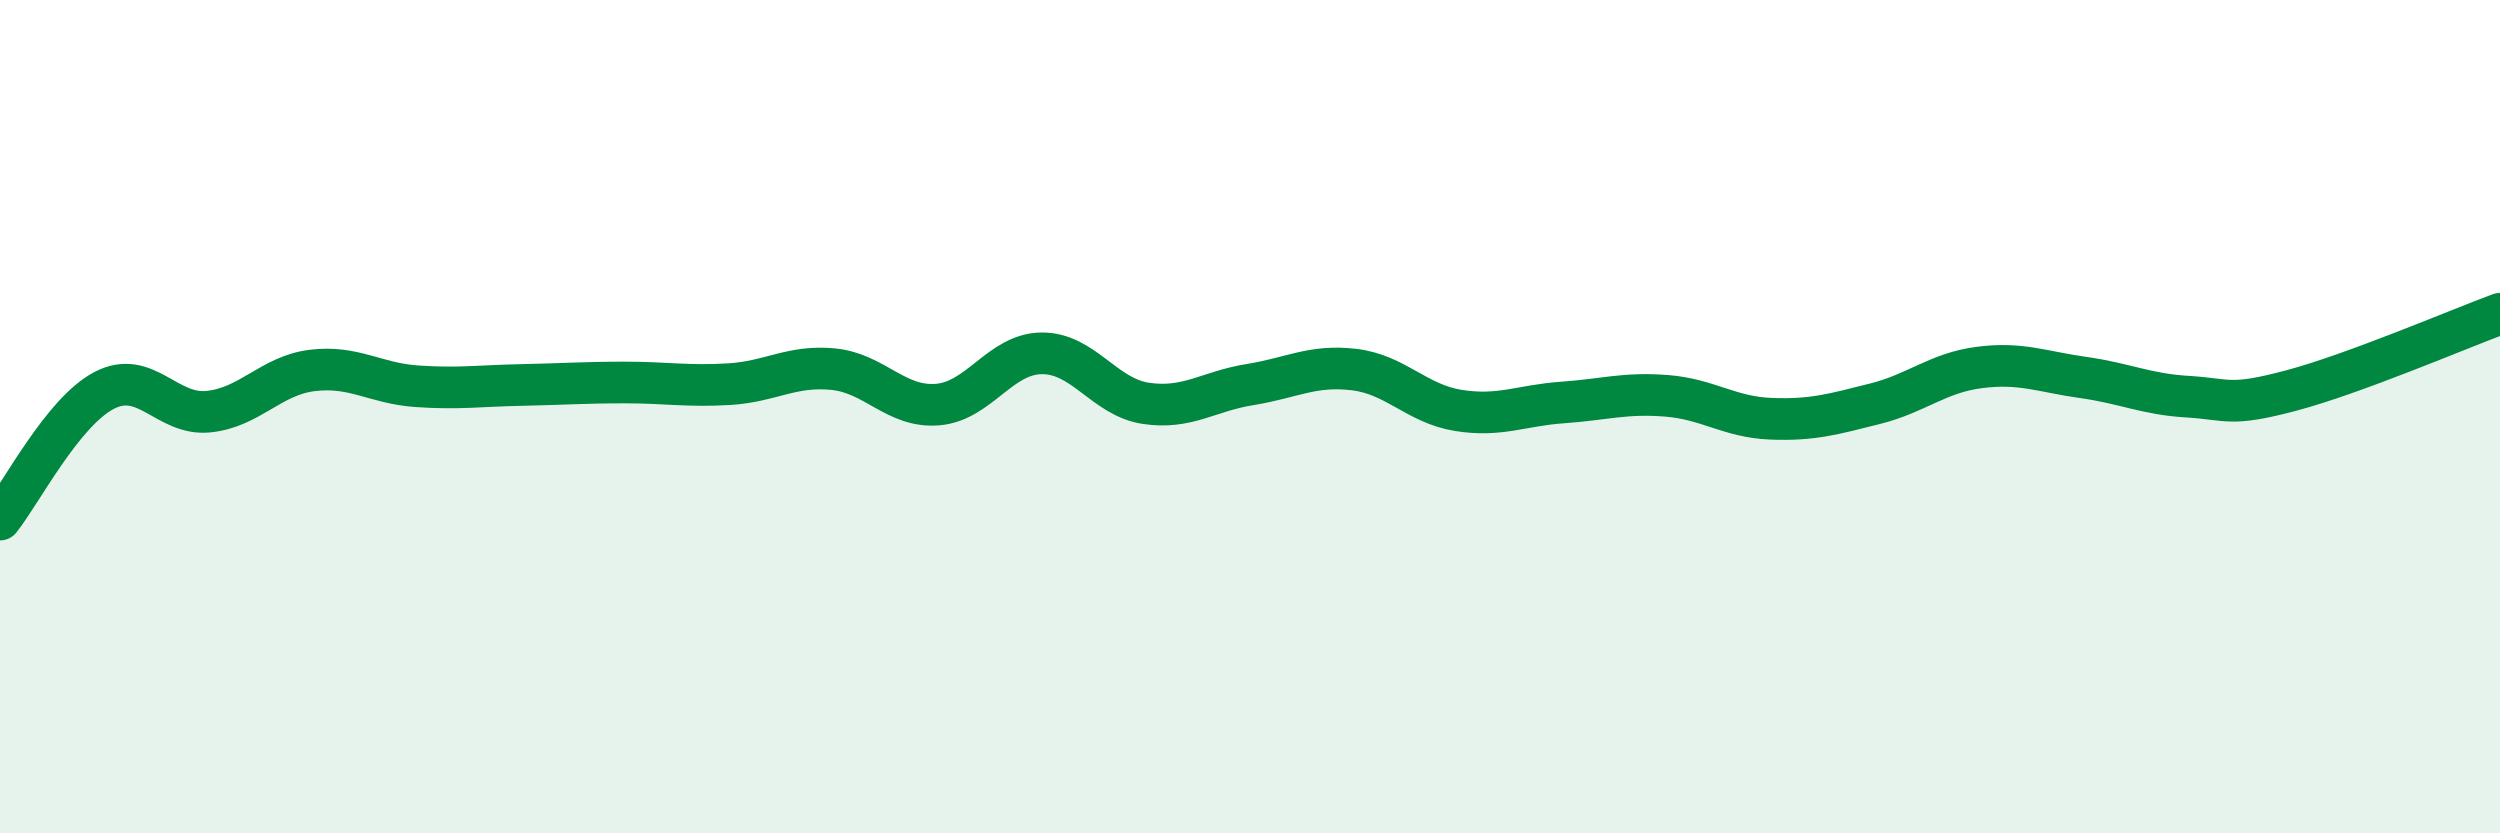
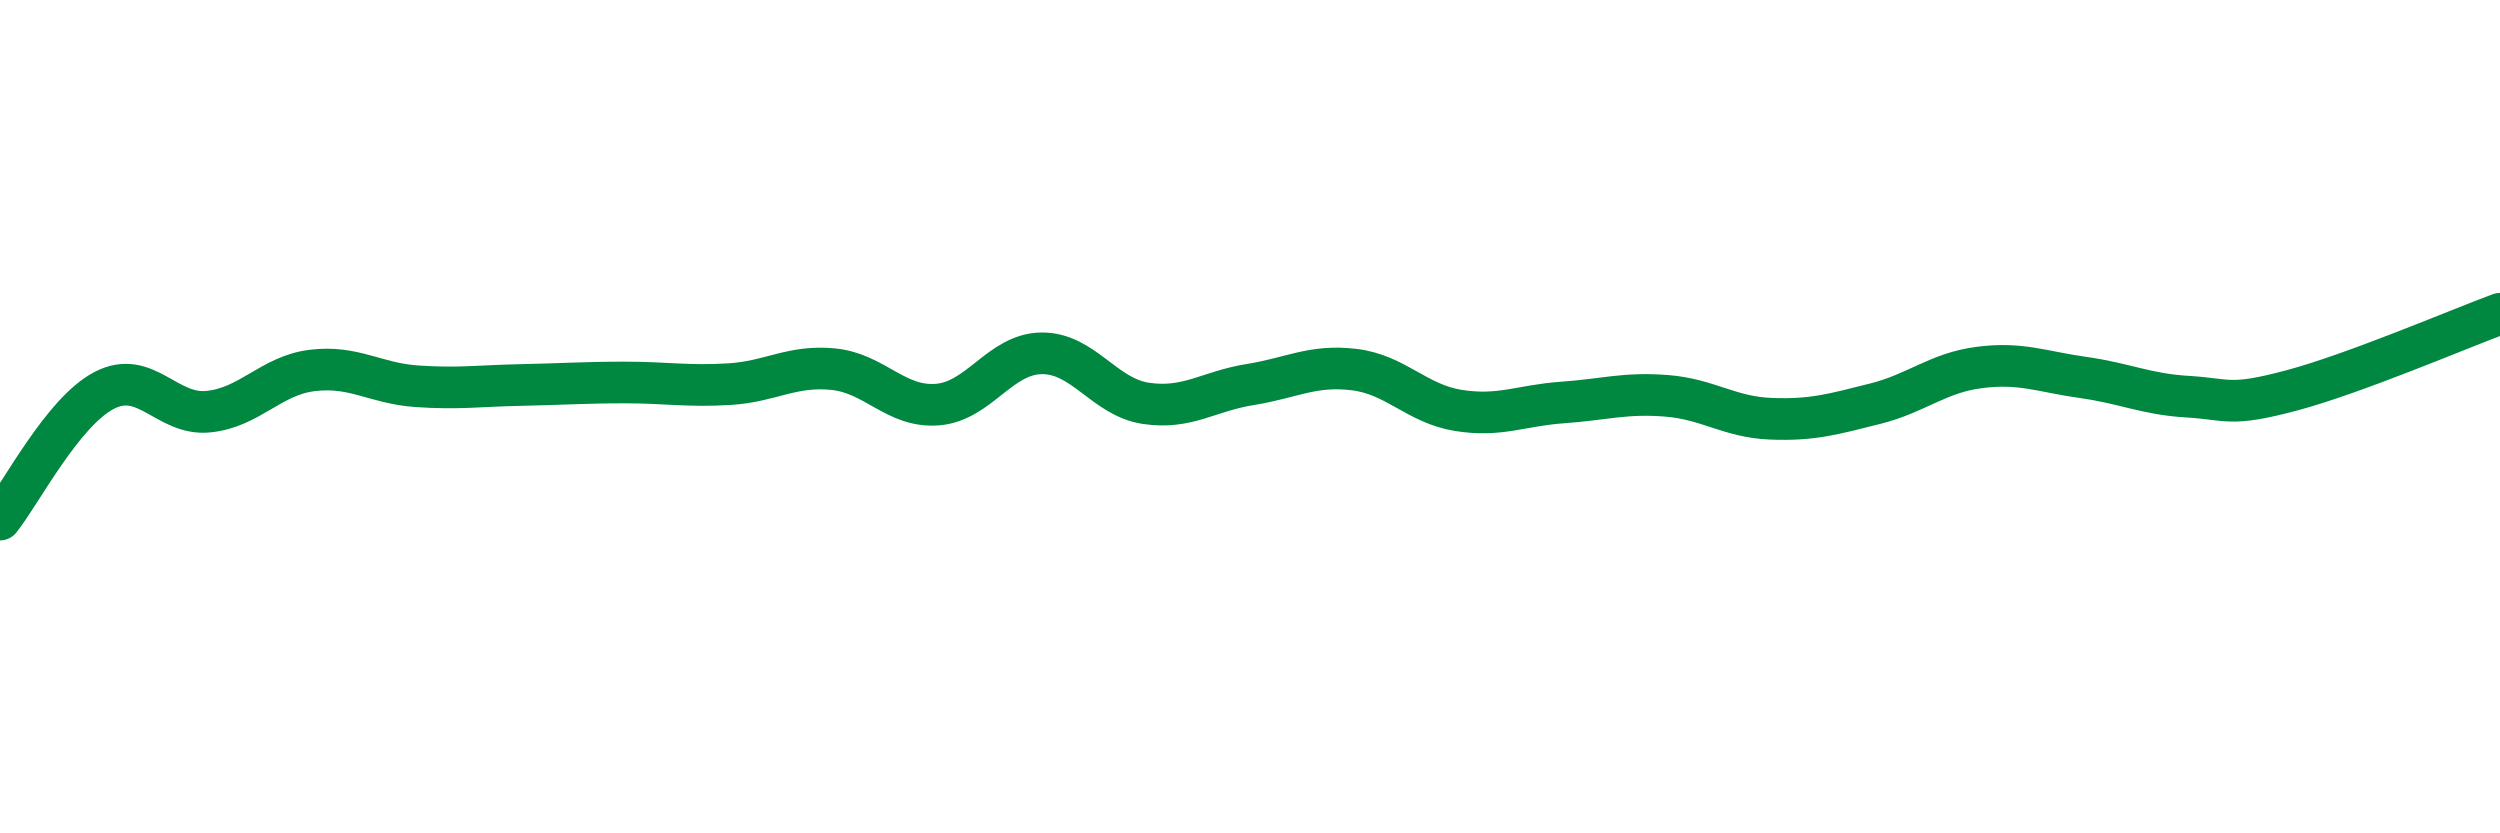
<svg xmlns="http://www.w3.org/2000/svg" width="60" height="20" viewBox="0 0 60 20">
-   <path d="M 0,12.47 C 0.5,11.85 1.5,9.89 2.5,9.37 C 3.5,8.85 4,9.98 5,9.88 C 6,9.78 6.5,9.01 7.5,8.89 C 8.5,8.77 9,9.2 10,9.27 C 11,9.34 11.5,9.26 12.5,9.24 C 13.5,9.22 14,9.18 15,9.18 C 16,9.18 16.5,9.28 17.5,9.22 C 18.5,9.16 19,8.76 20,8.86 C 21,8.96 21.5,9.79 22.5,9.71 C 23.5,9.63 24,8.49 25,8.48 C 26,8.47 26.5,9.53 27.5,9.68 C 28.5,9.83 29,9.39 30,9.23 C 31,9.07 31.5,8.75 32.5,8.87 C 33.5,8.99 34,9.69 35,9.85 C 36,10.01 36.5,9.73 37.5,9.66 C 38.5,9.59 39,9.42 40,9.5 C 41,9.58 41.5,10.01 42.5,10.05 C 43.5,10.09 44,9.94 45,9.69 C 46,9.44 46.5,8.95 47.5,8.82 C 48.5,8.69 49,8.92 50,9.06 C 51,9.2 51.5,9.46 52.5,9.52 C 53.5,9.58 53.5,9.77 55,9.37 C 56.5,8.97 59,7.9 60,7.53L60 20L0 20Z" fill="#008740" opacity="0.1" stroke-linecap="round" stroke-linejoin="round" />
  <path d="M 0,12.47 C 0.5,11.85 1.5,9.89 2.5,9.37 C 3.5,8.85 4,9.98 5,9.88 C 6,9.78 6.5,9.01 7.5,8.89 C 8.5,8.77 9,9.2 10,9.27 C 11,9.34 11.5,9.26 12.5,9.24 C 13.5,9.22 14,9.18 15,9.18 C 16,9.18 16.5,9.28 17.5,9.22 C 18.5,9.16 19,8.76 20,8.86 C 21,8.96 21.5,9.79 22.5,9.71 C 23.5,9.63 24,8.49 25,8.48 C 26,8.47 26.5,9.53 27.5,9.68 C 28.5,9.83 29,9.39 30,9.23 C 31,9.07 31.5,8.75 32.5,8.87 C 33.5,8.99 34,9.69 35,9.85 C 36,10.01 36.5,9.73 37.5,9.66 C 38.5,9.59 39,9.42 40,9.5 C 41,9.58 41.5,10.01 42.5,10.05 C 43.5,10.09 44,9.94 45,9.69 C 46,9.44 46.5,8.95 47.5,8.82 C 48.5,8.69 49,8.92 50,9.06 C 51,9.2 51.5,9.46 52.5,9.52 C 53.5,9.58 53.5,9.77 55,9.37 C 56.5,8.97 59,7.9 60,7.53" stroke="#008740" stroke-width="1" fill="none" stroke-linecap="round" stroke-linejoin="round" />
</svg>